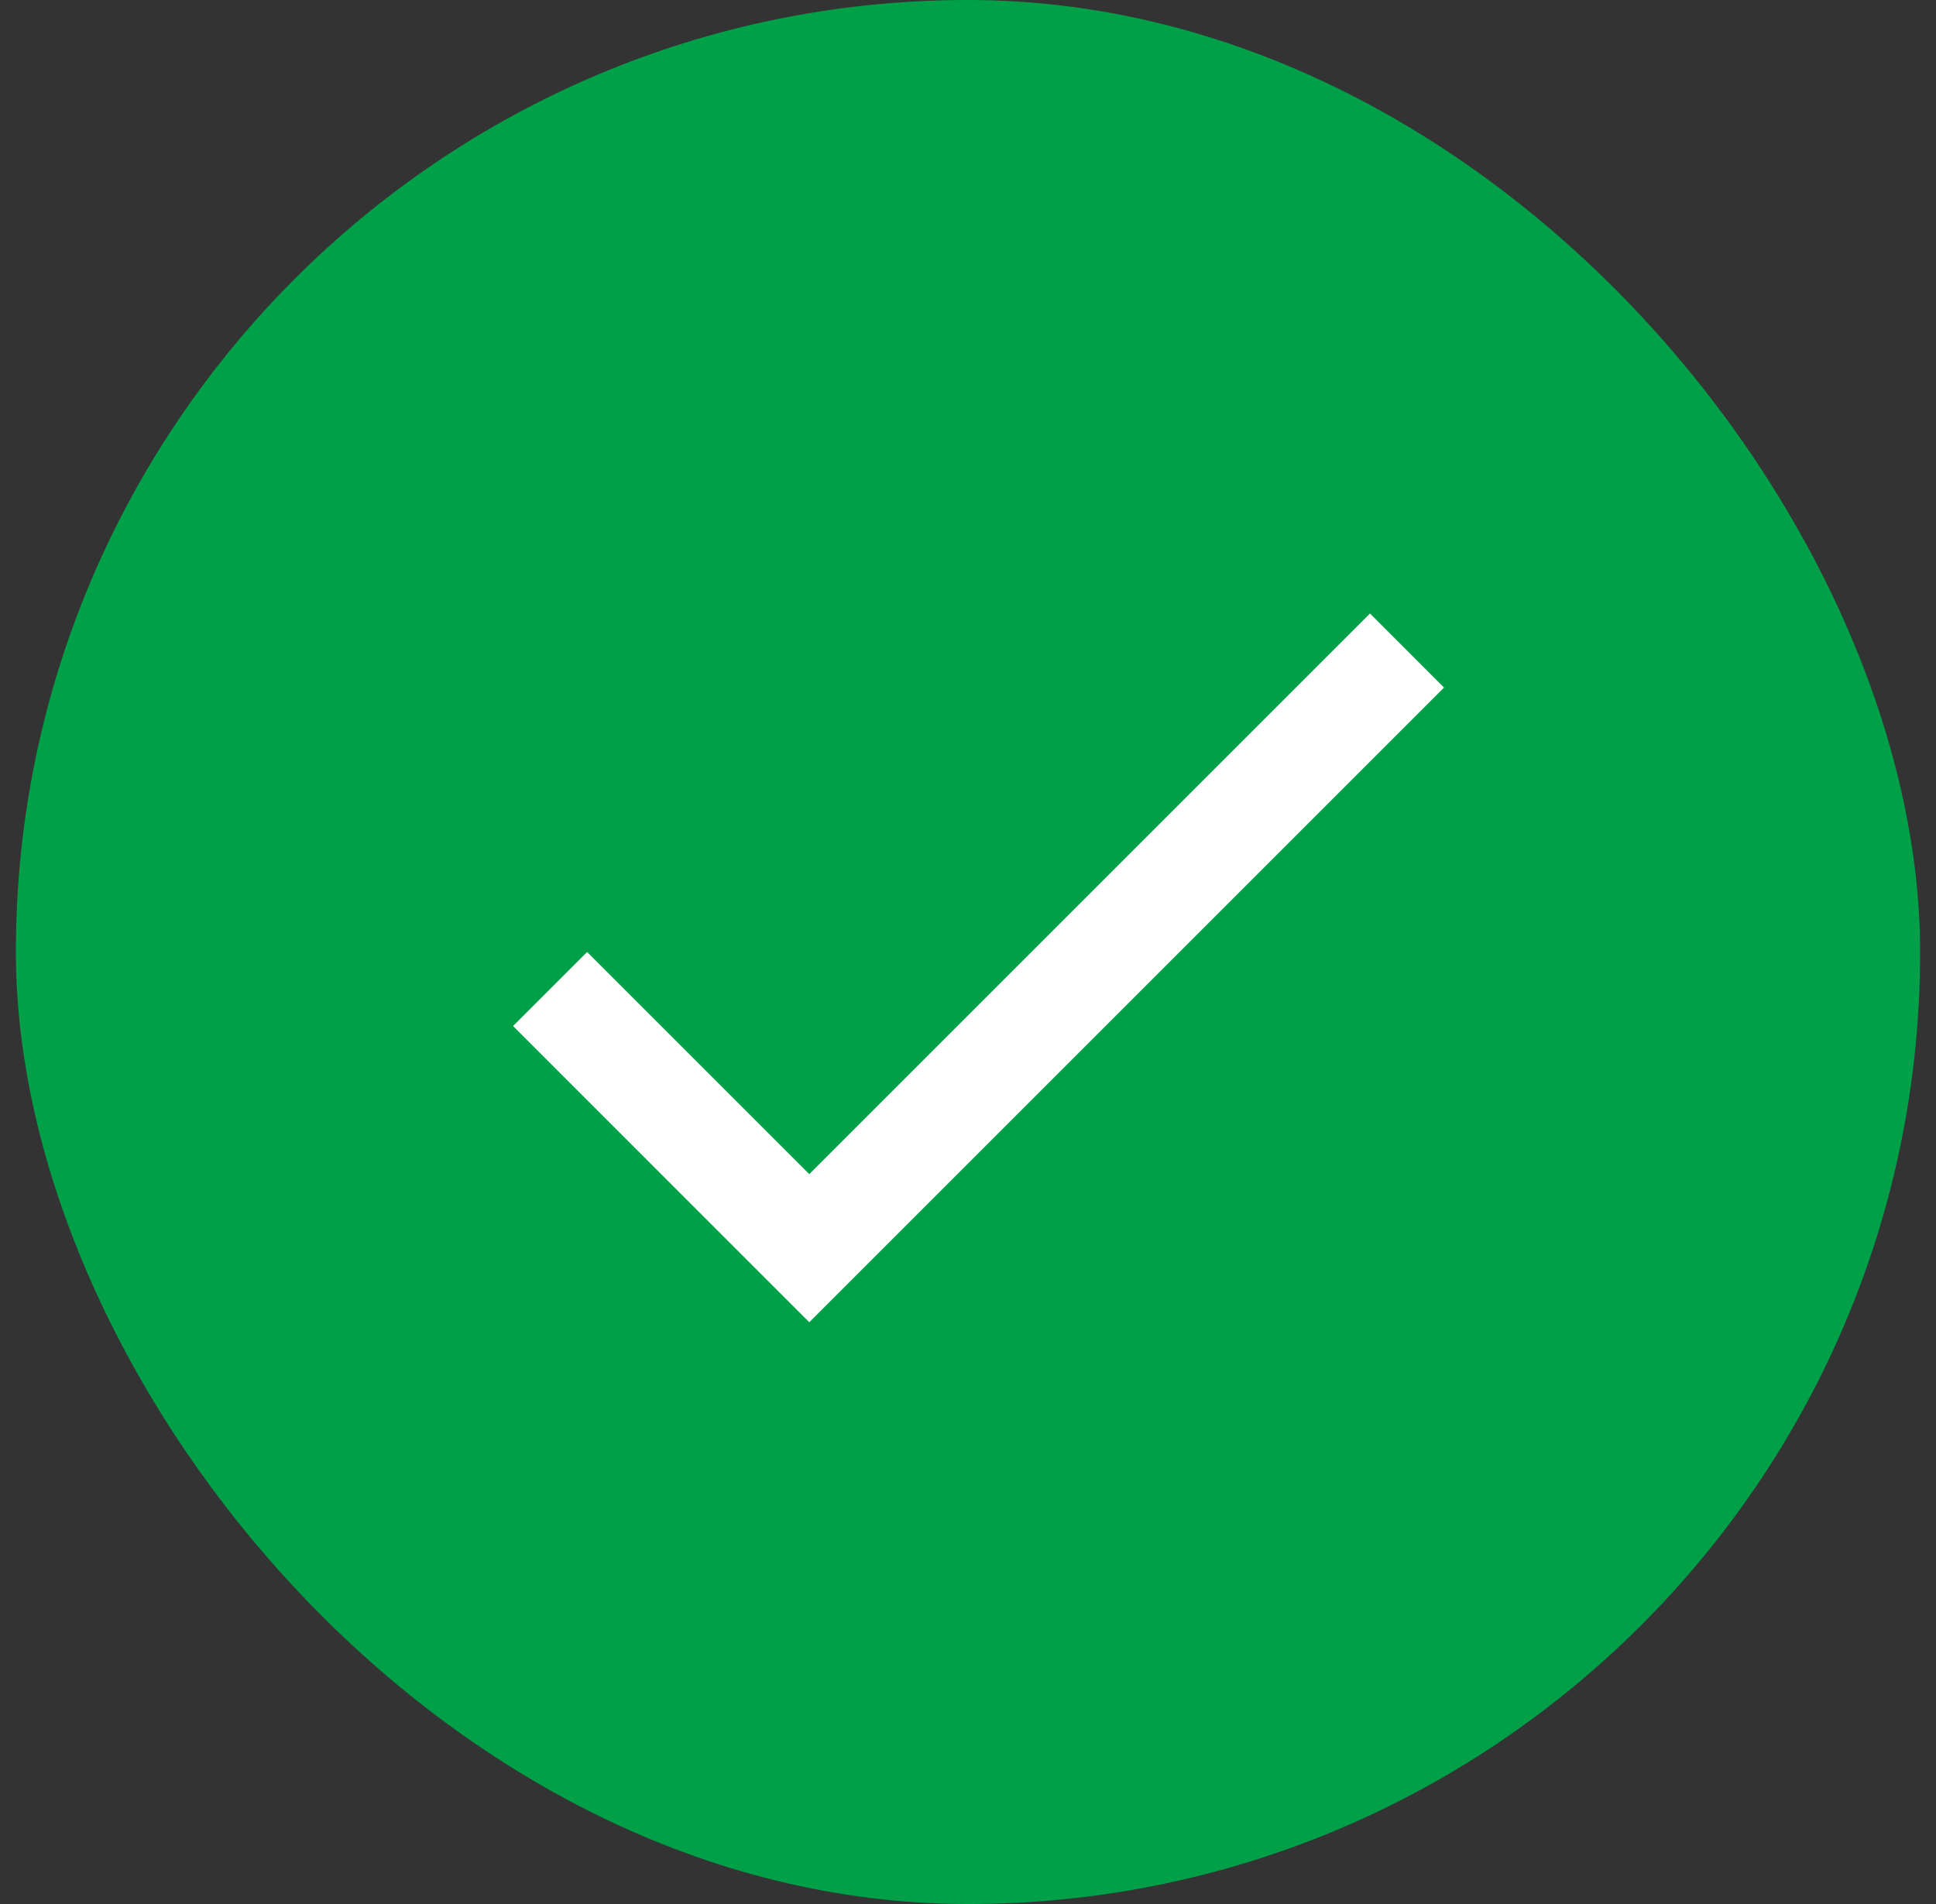
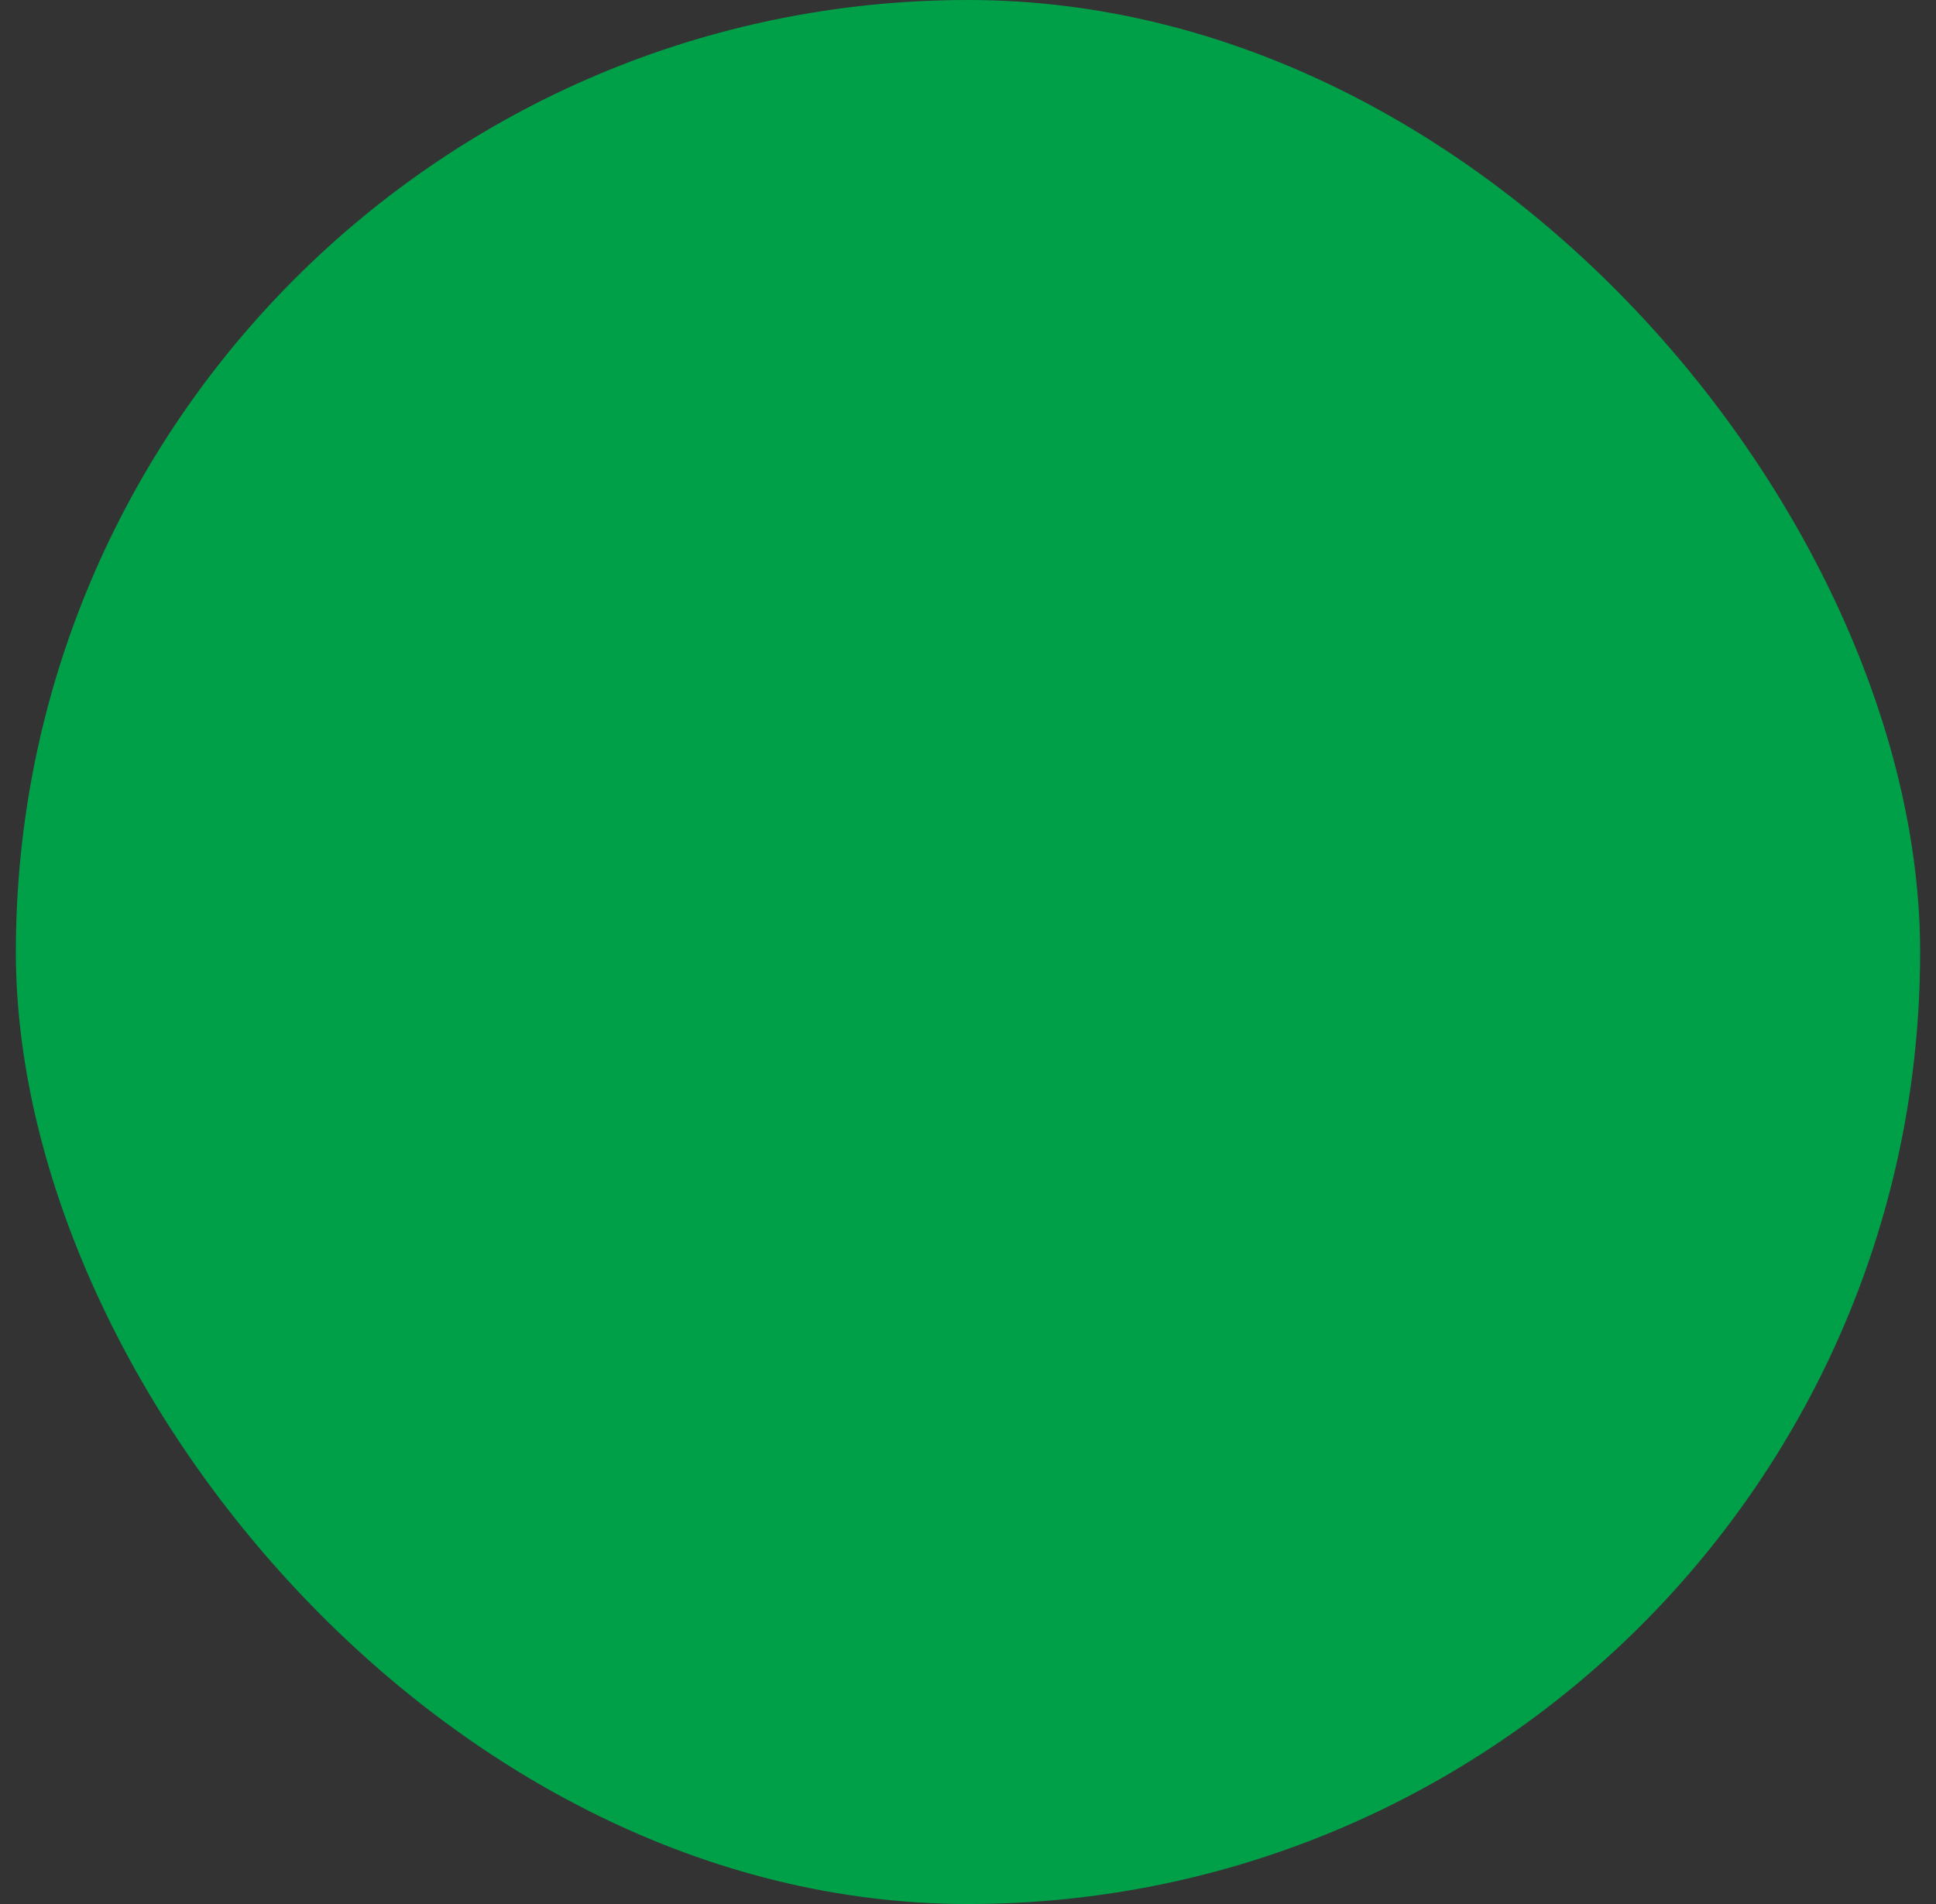
<svg xmlns="http://www.w3.org/2000/svg" width="61" height="60" viewBox="0 0 61 60" fill="none">
  <rect x="0" y="0" width="61" height="60" fill="#333333" stroke="none" />
  <rect x="0.5" width="60" height="60" rx="30" fill="#00A049" />
-   <path d="M25.499 37L18.499 30L16.166 32.333L25.499 41.667L45.499 21.667L43.166 19.333L25.499 37Z" fill="white" />
</svg>